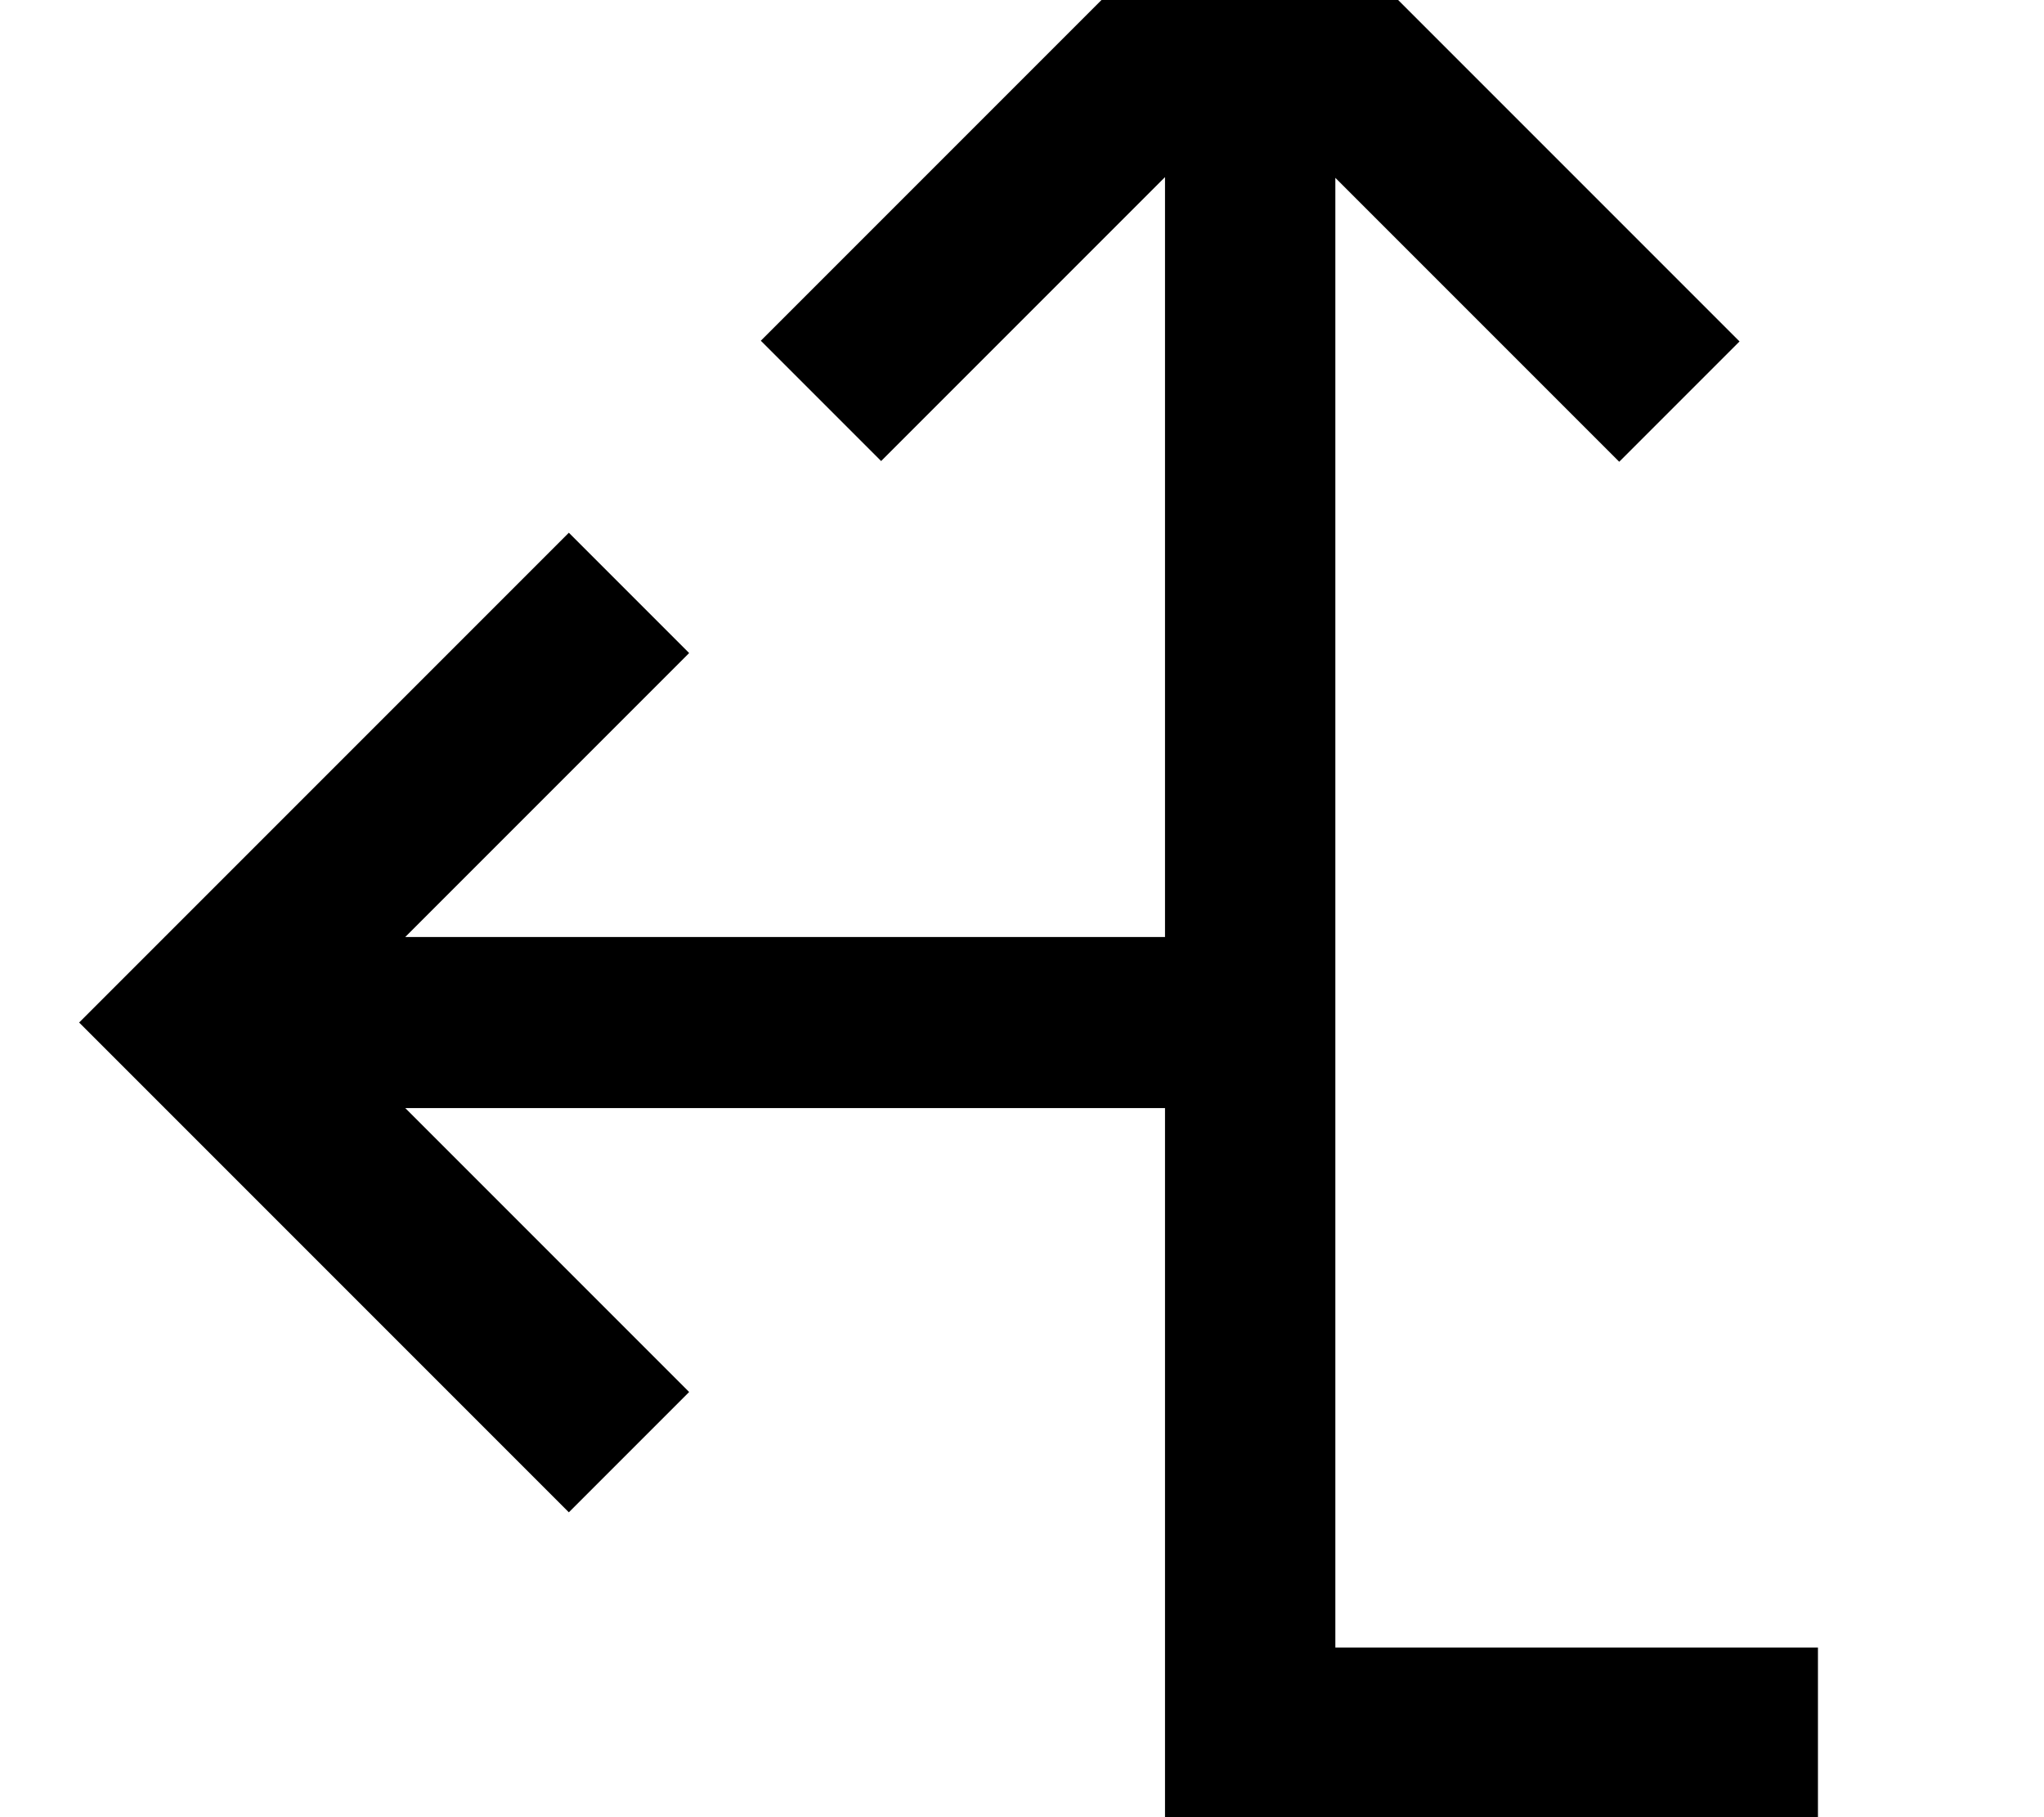
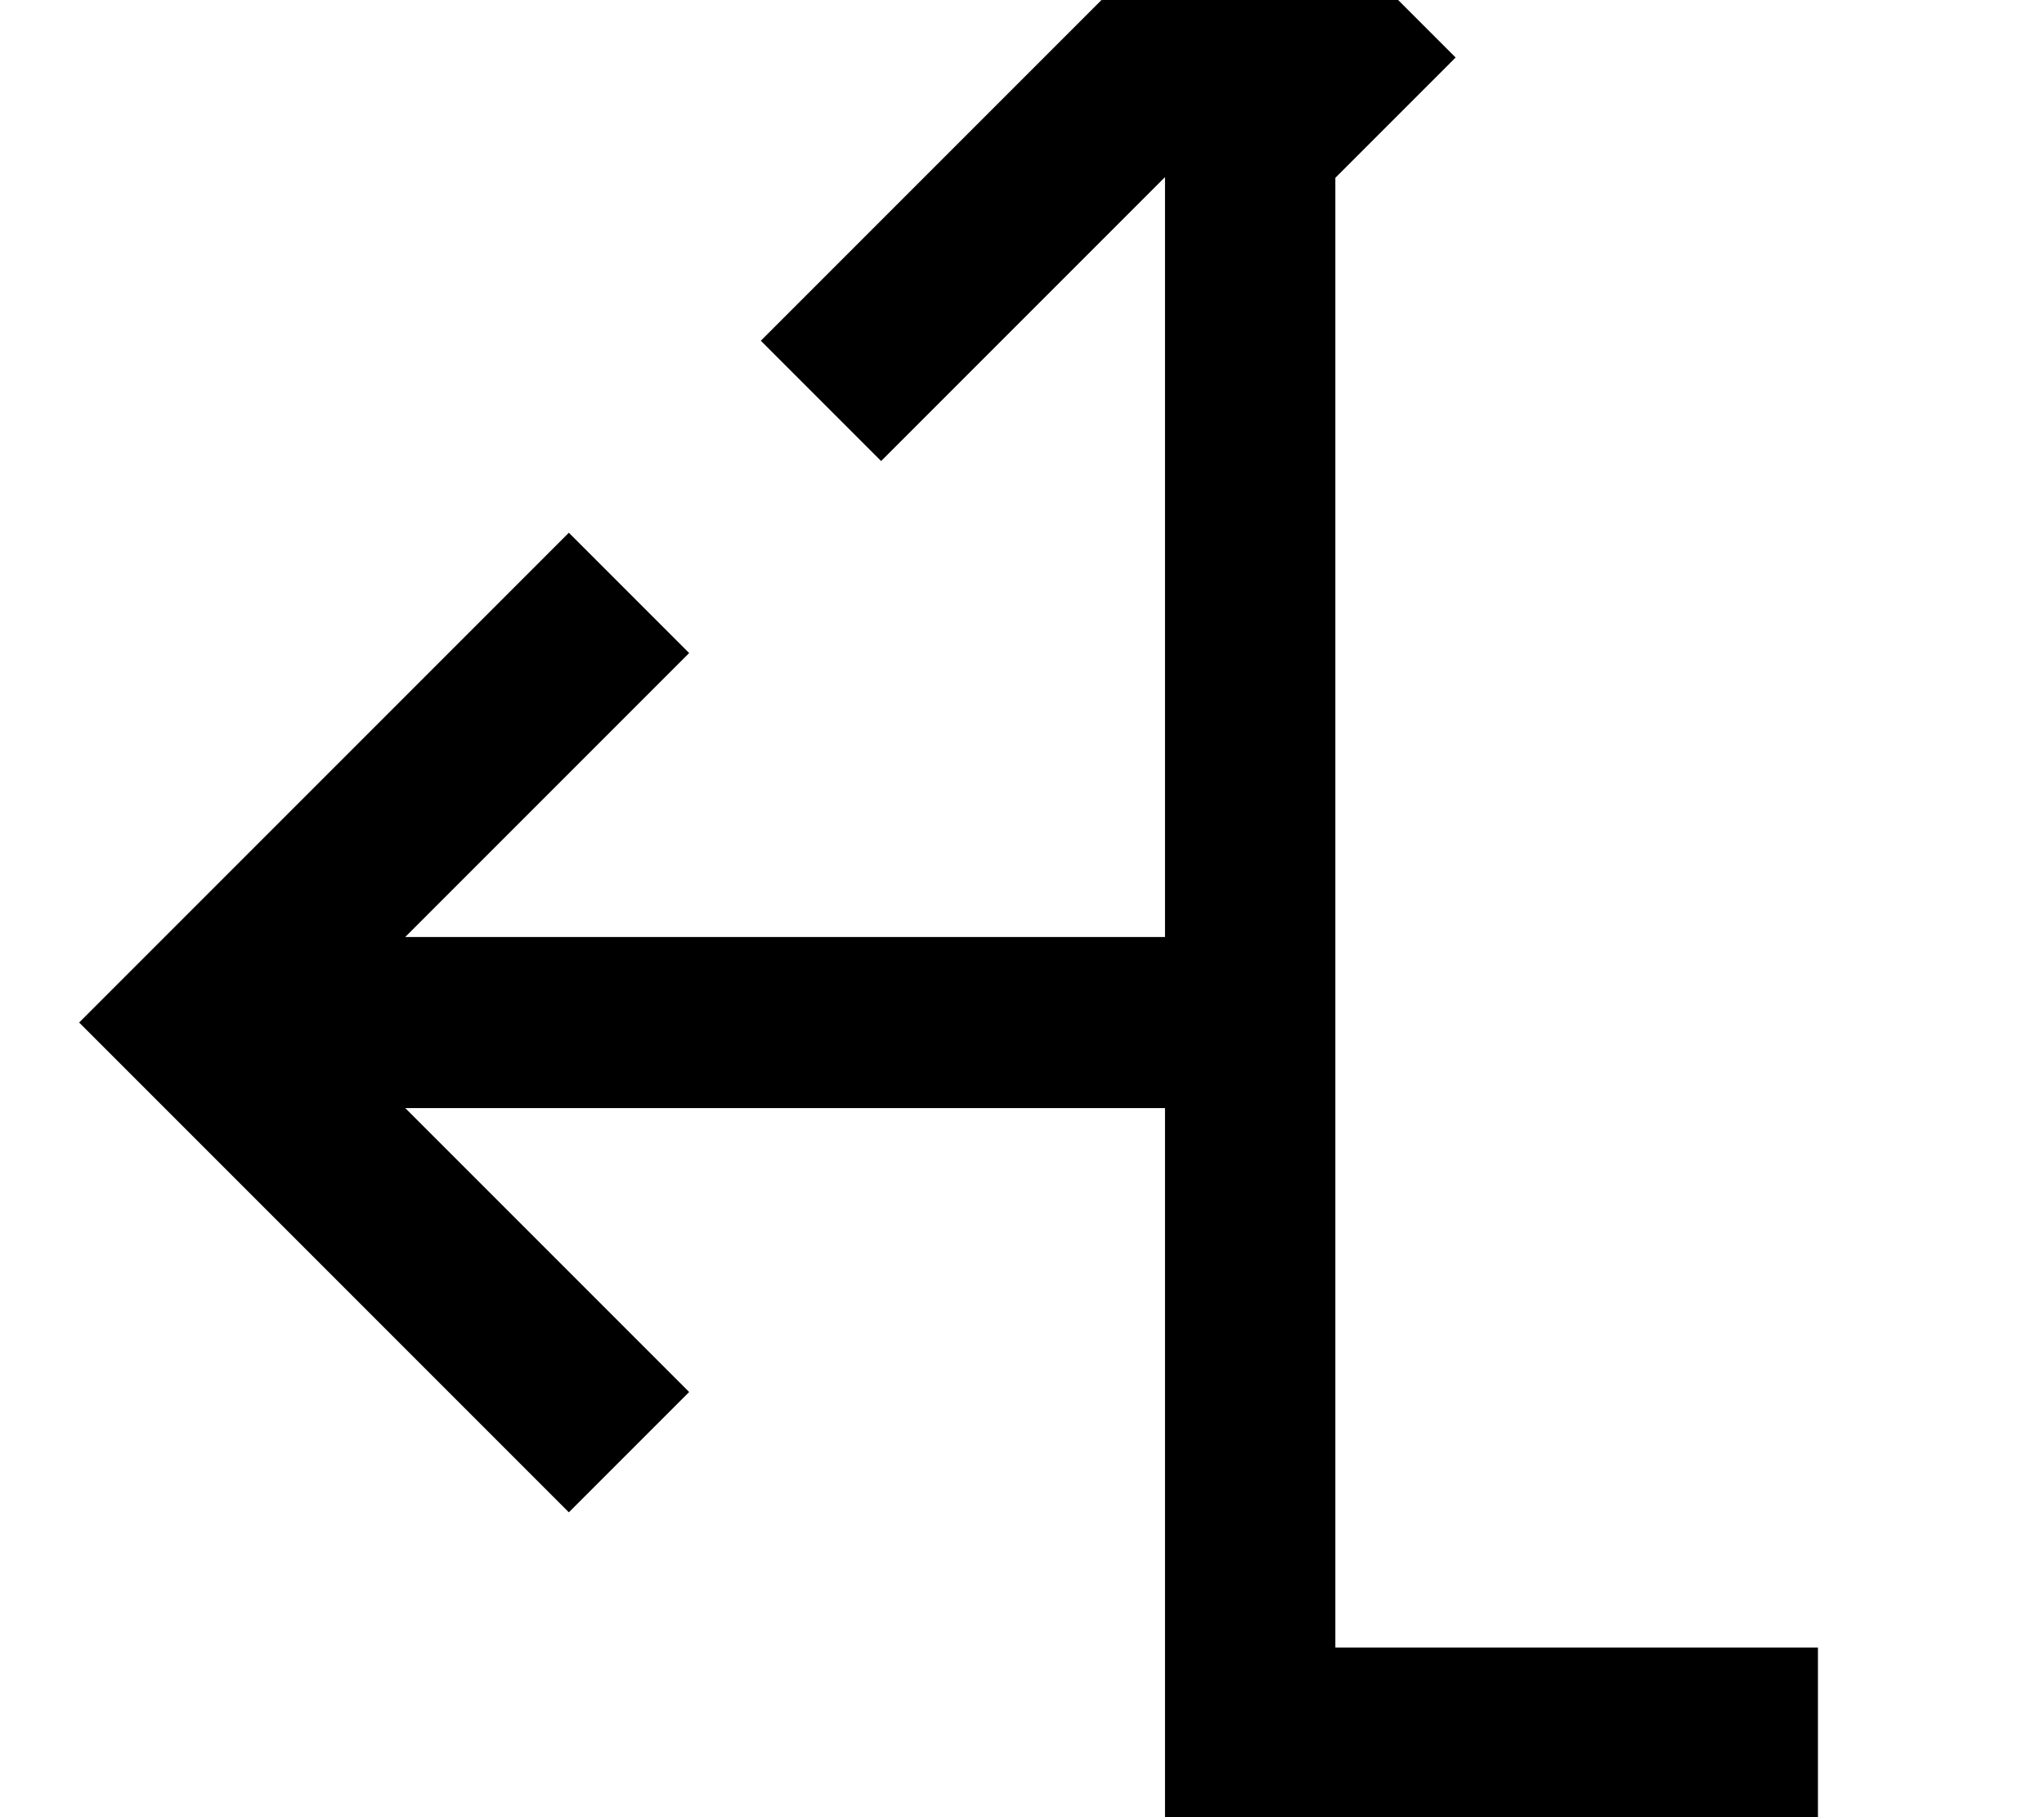
<svg xmlns="http://www.w3.org/2000/svg" viewBox="0 0 576 512">
-   <path fill="currentColor" d="M369.4-25l-17-17-17 17-104 104-17 17 33.9 33.9 80-80 0 214.1-214.1 0 80-80-33.9-33.9-17 17-104 104-17 17 17 17 104 104 17 17 33.9-33.9c-3.6-3.6-30.3-30.3-80-80l214.1 0 0 200 184 0 0-48-136 0 0-414.1c49.7 49.7 76.4 76.4 80 80l33.9-33.9-17-17-104-104z" />
+   <path fill="currentColor" d="M369.4-25l-17-17-17 17-104 104-17 17 33.9 33.9 80-80 0 214.1-214.1 0 80-80-33.9-33.9-17 17-104 104-17 17 17 17 104 104 17 17 33.9-33.9c-3.6-3.6-30.3-30.3-80-80l214.1 0 0 200 184 0 0-48-136 0 0-414.1l33.9-33.9-17-17-104-104z" />
</svg>